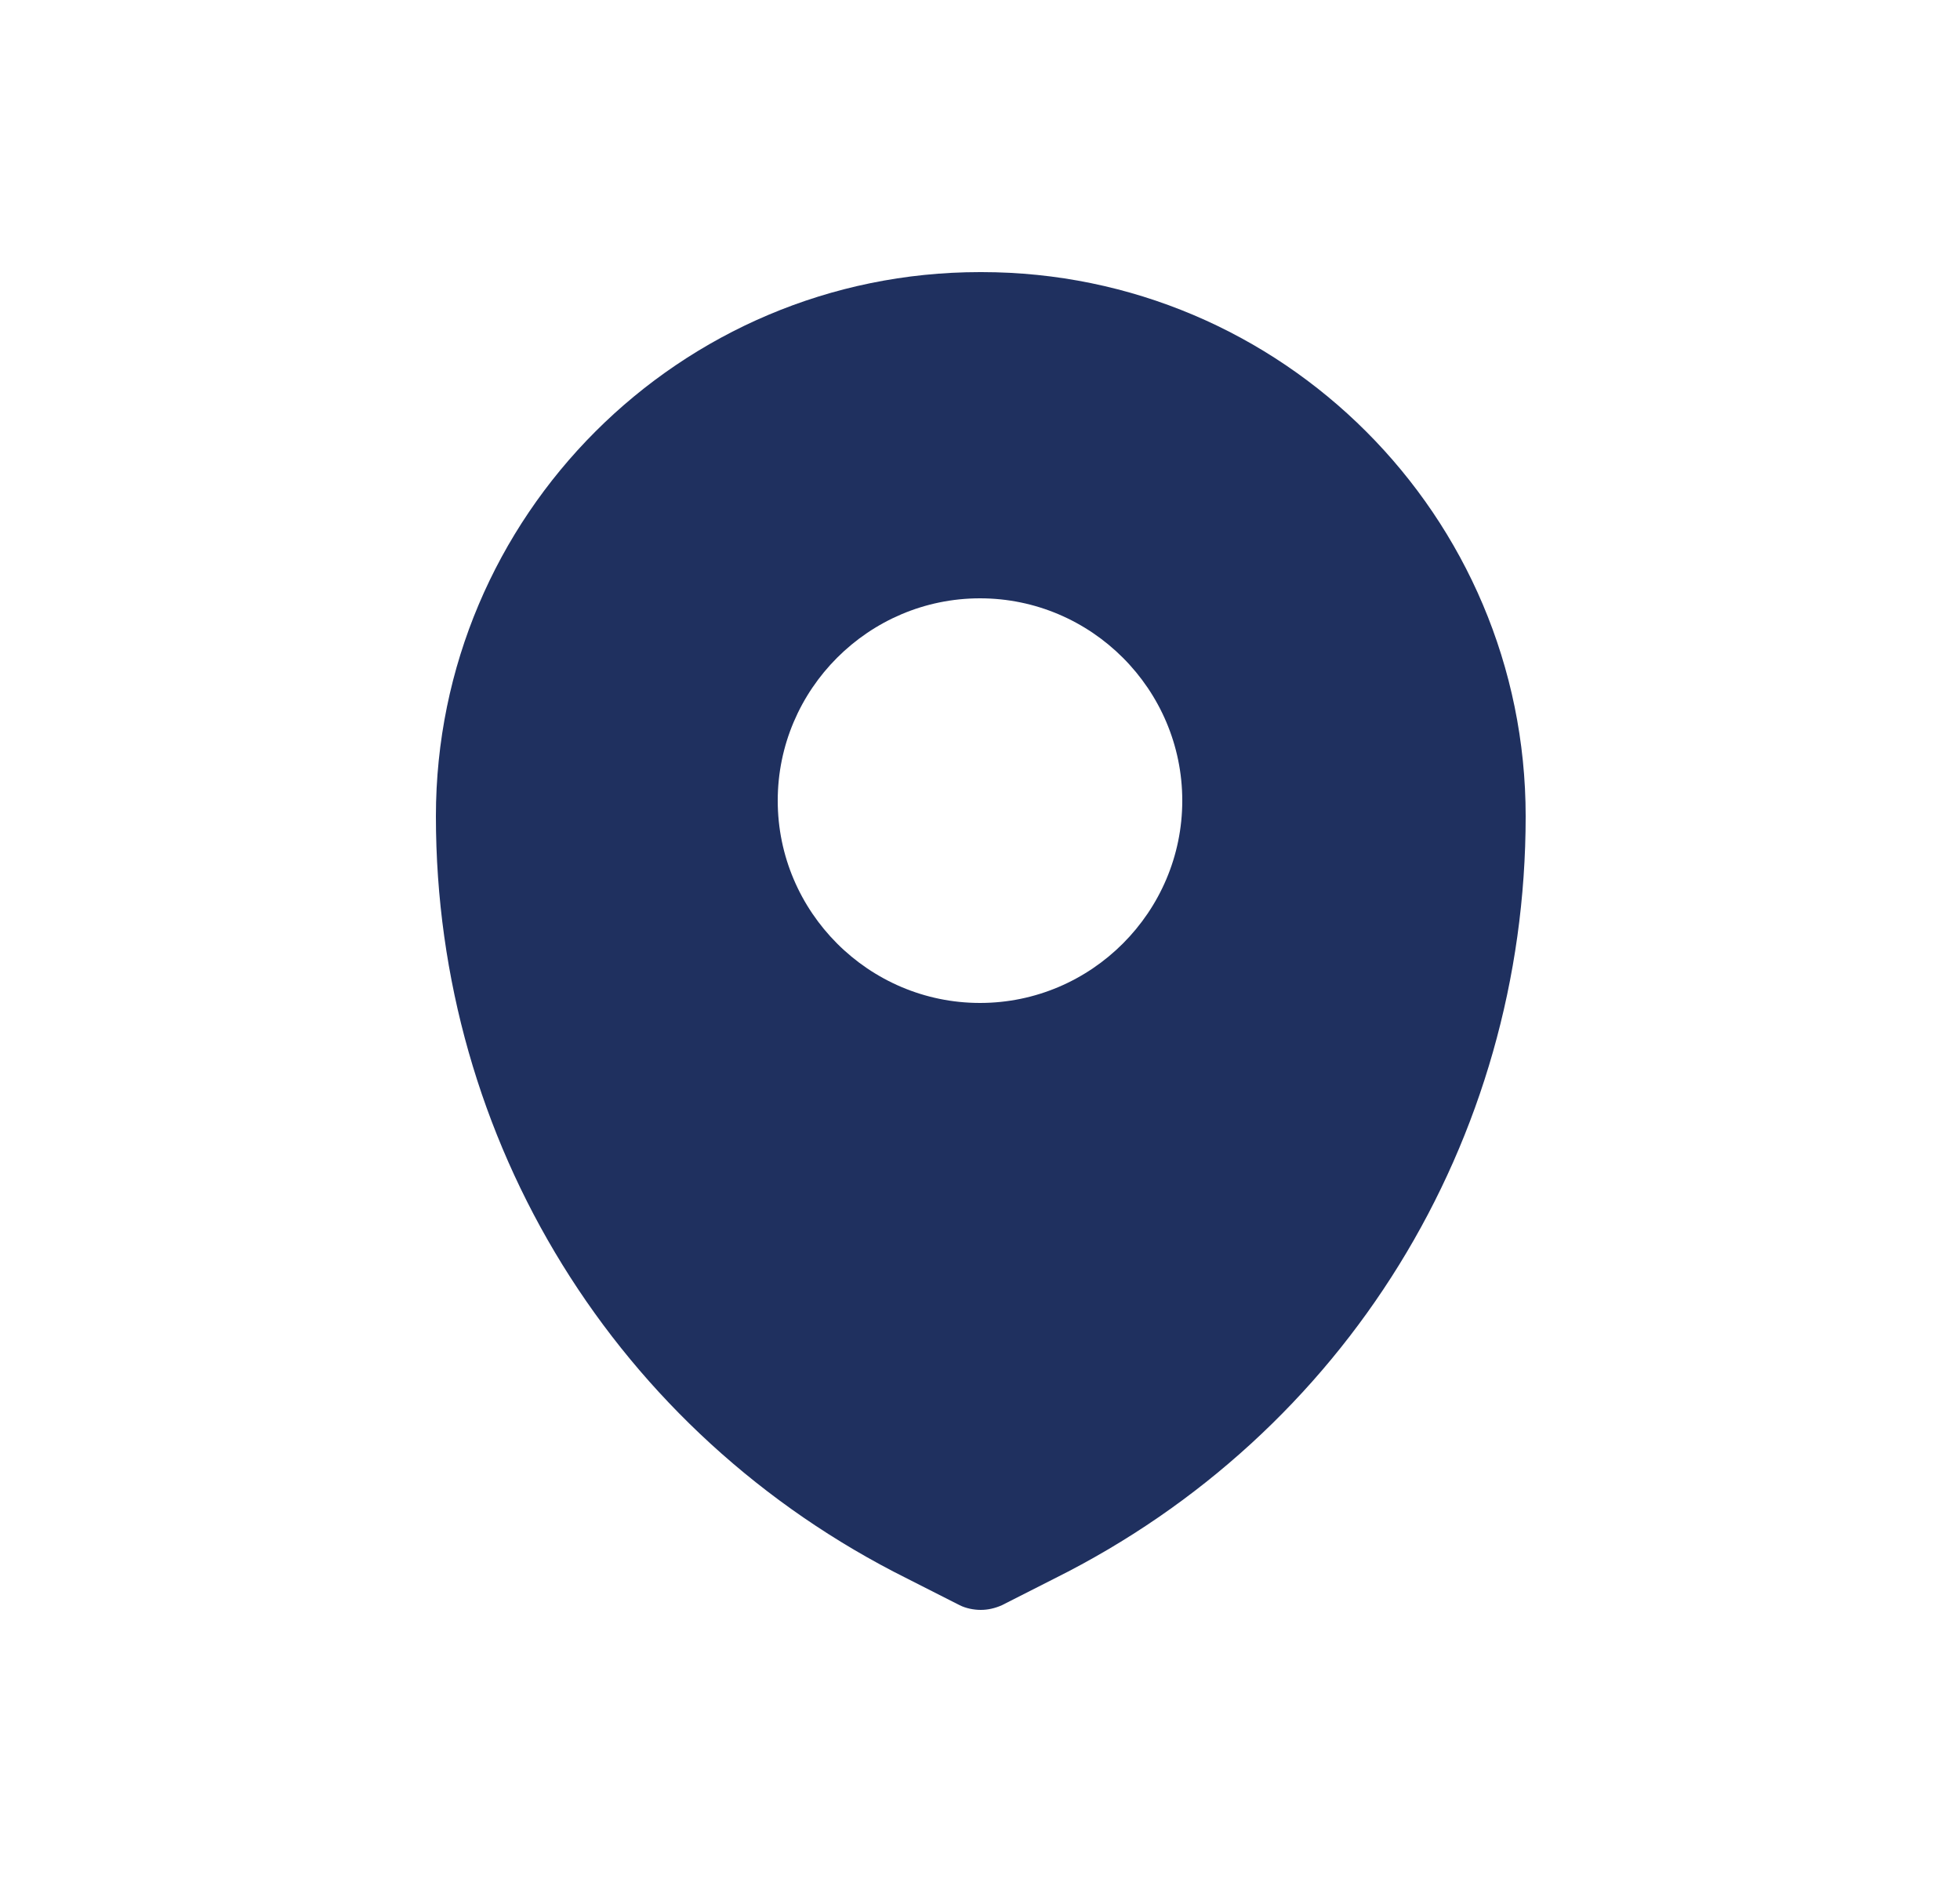
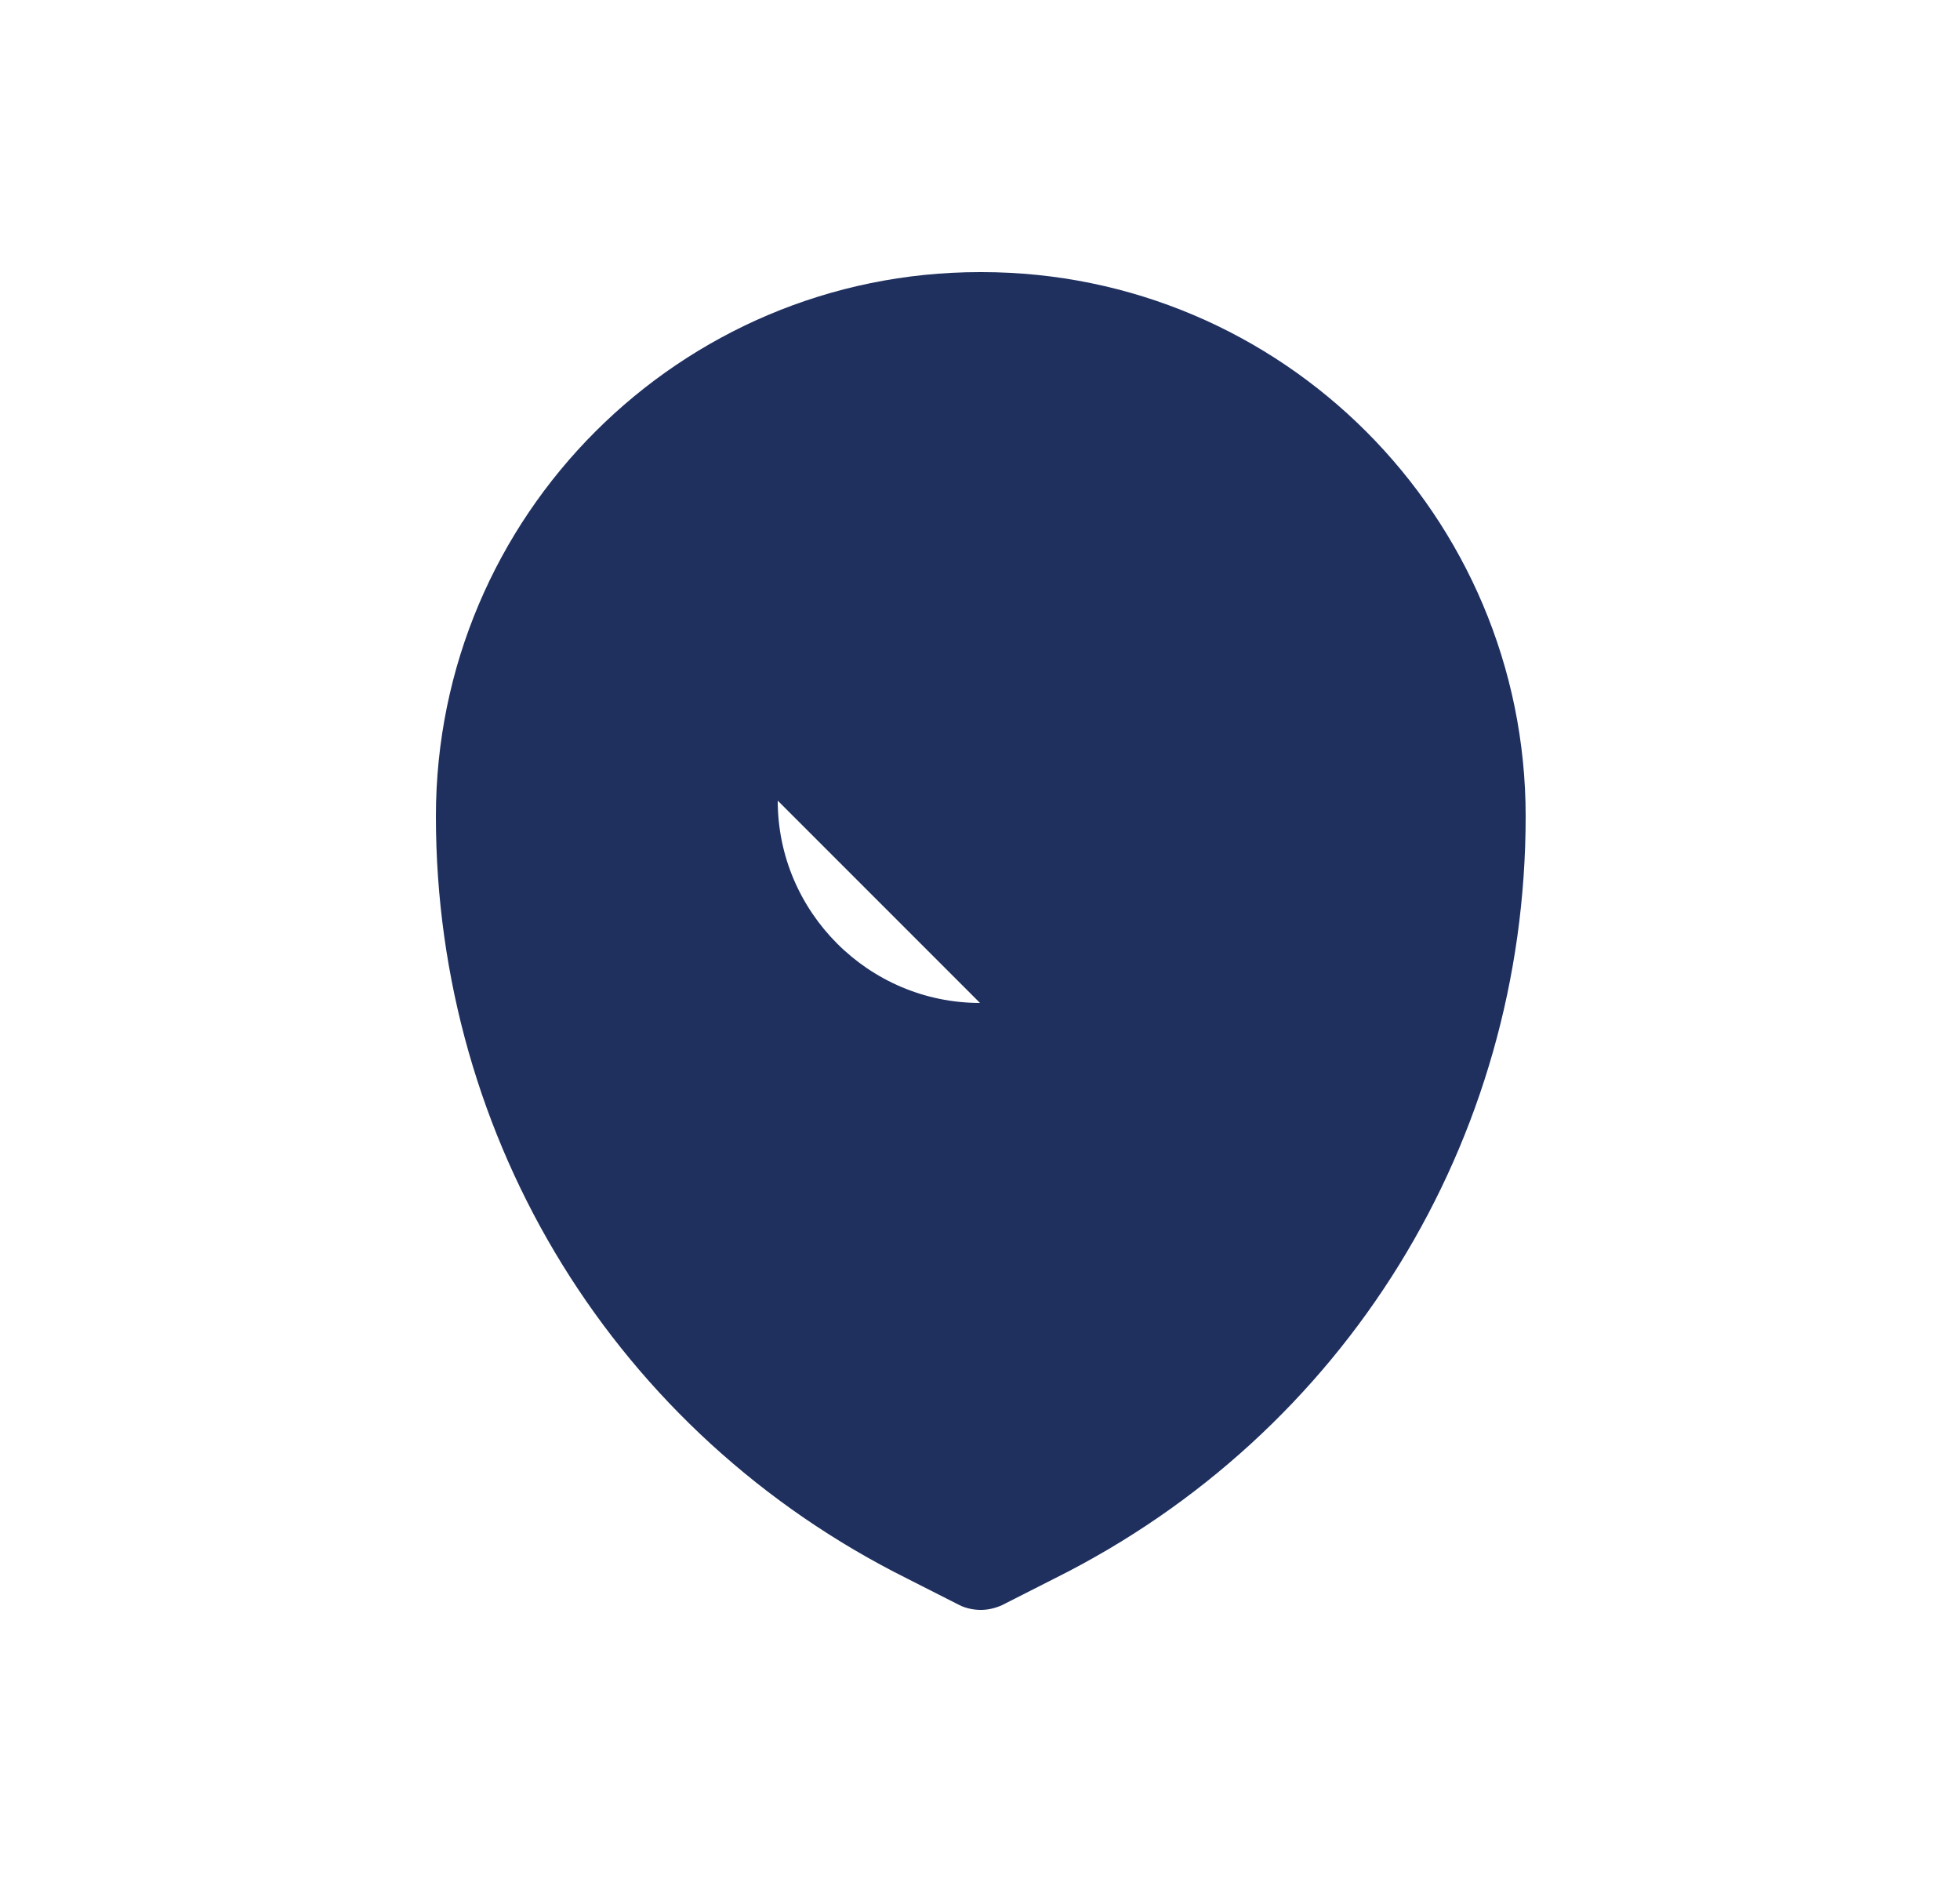
<svg xmlns="http://www.w3.org/2000/svg" id="Layer_1" data-name="Layer 1" viewBox="0 0 25 24">
  <defs>
    <style>
      .cls-1 {
        fill: #1f305f;
      }
    </style>
  </defs>
-   <path class="cls-1" d="M12.5,3.47c-3.83,0-6.94,3.11-6.94,6.94,0,4.14,2.3,7.87,6.01,9.72l.67.34c.08.04.18.06.27.06s.18-.02.27-.06l.67-.34c3.71-1.85,6.01-5.58,6.01-9.72,0-3.83-3.11-6.94-6.94-6.94ZM12.5,12.79c-1.42,0-2.58-1.16-2.58-2.58s1.16-2.58,2.58-2.58,2.58,1.16,2.58,2.58-1.16,2.58-2.58,2.58Z" />
+   <path class="cls-1" d="M12.5,3.47c-3.83,0-6.94,3.11-6.94,6.94,0,4.14,2.3,7.87,6.01,9.72l.67.34c.08.04.18.06.27.06s.18-.02.27-.06l.67-.34c3.71-1.85,6.01-5.58,6.01-9.72,0-3.83-3.11-6.94-6.94-6.94ZM12.5,12.79c-1.42,0-2.58-1.16-2.58-2.58Z" />
</svg>